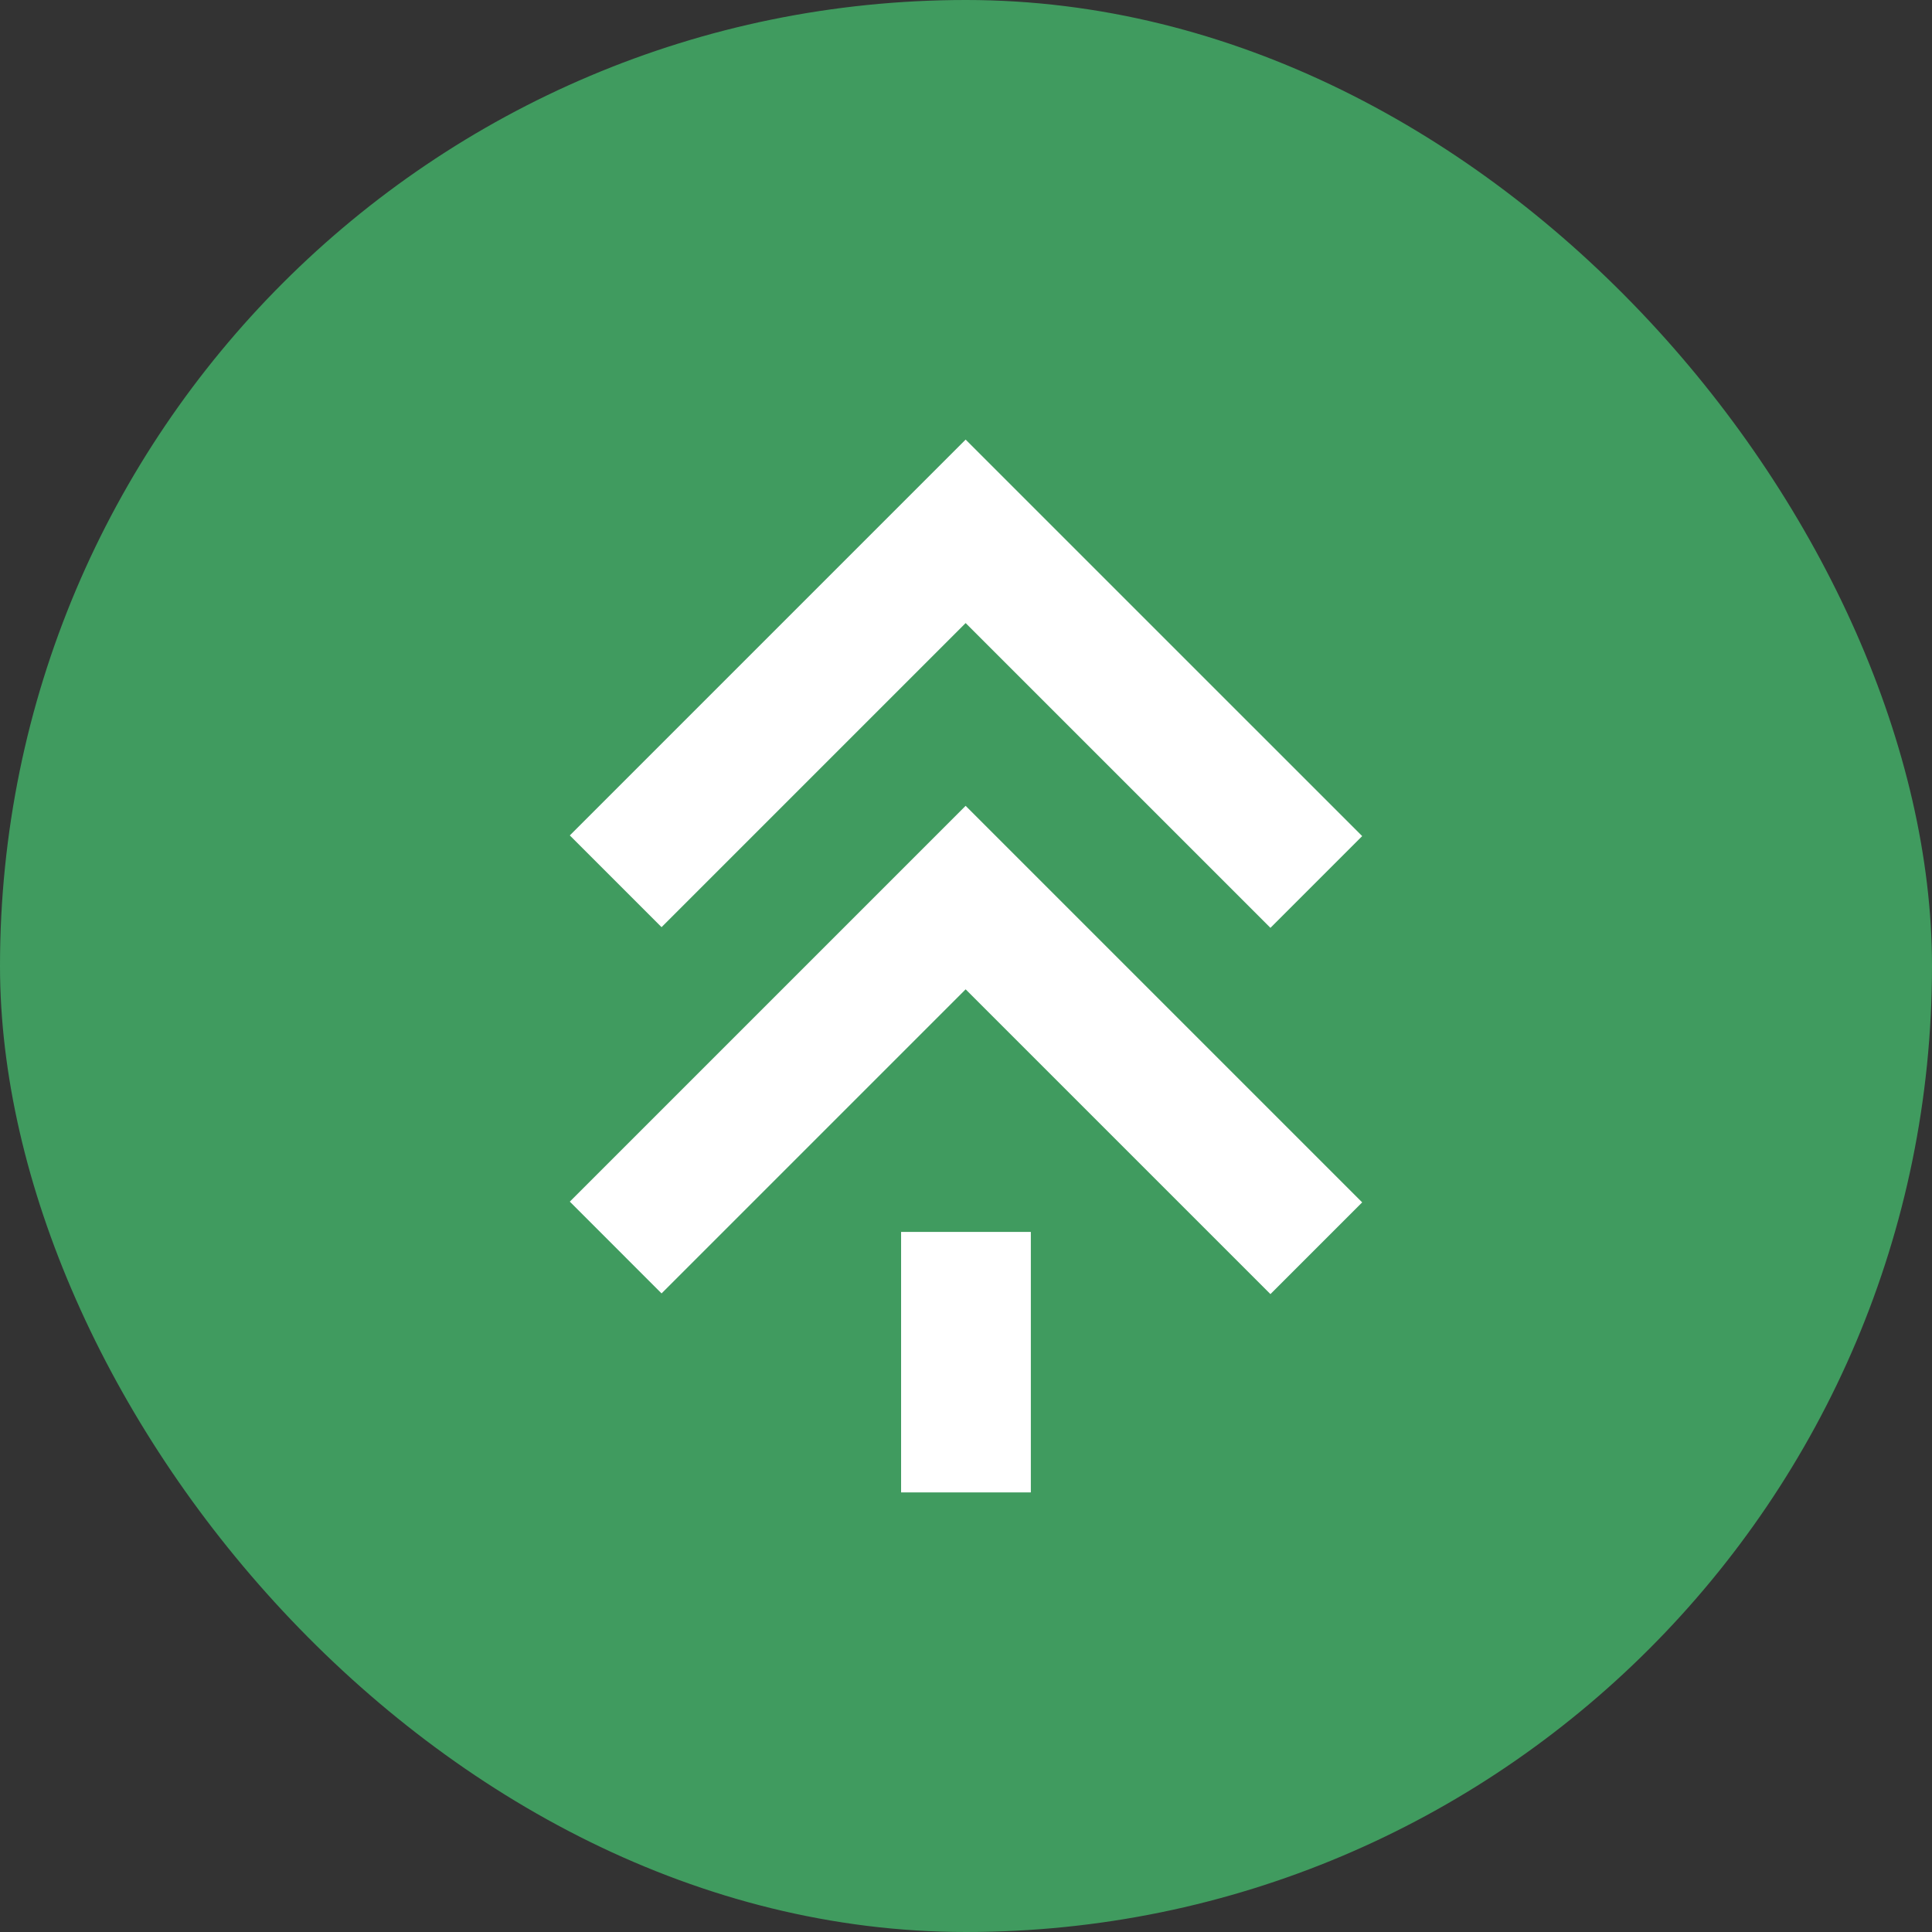
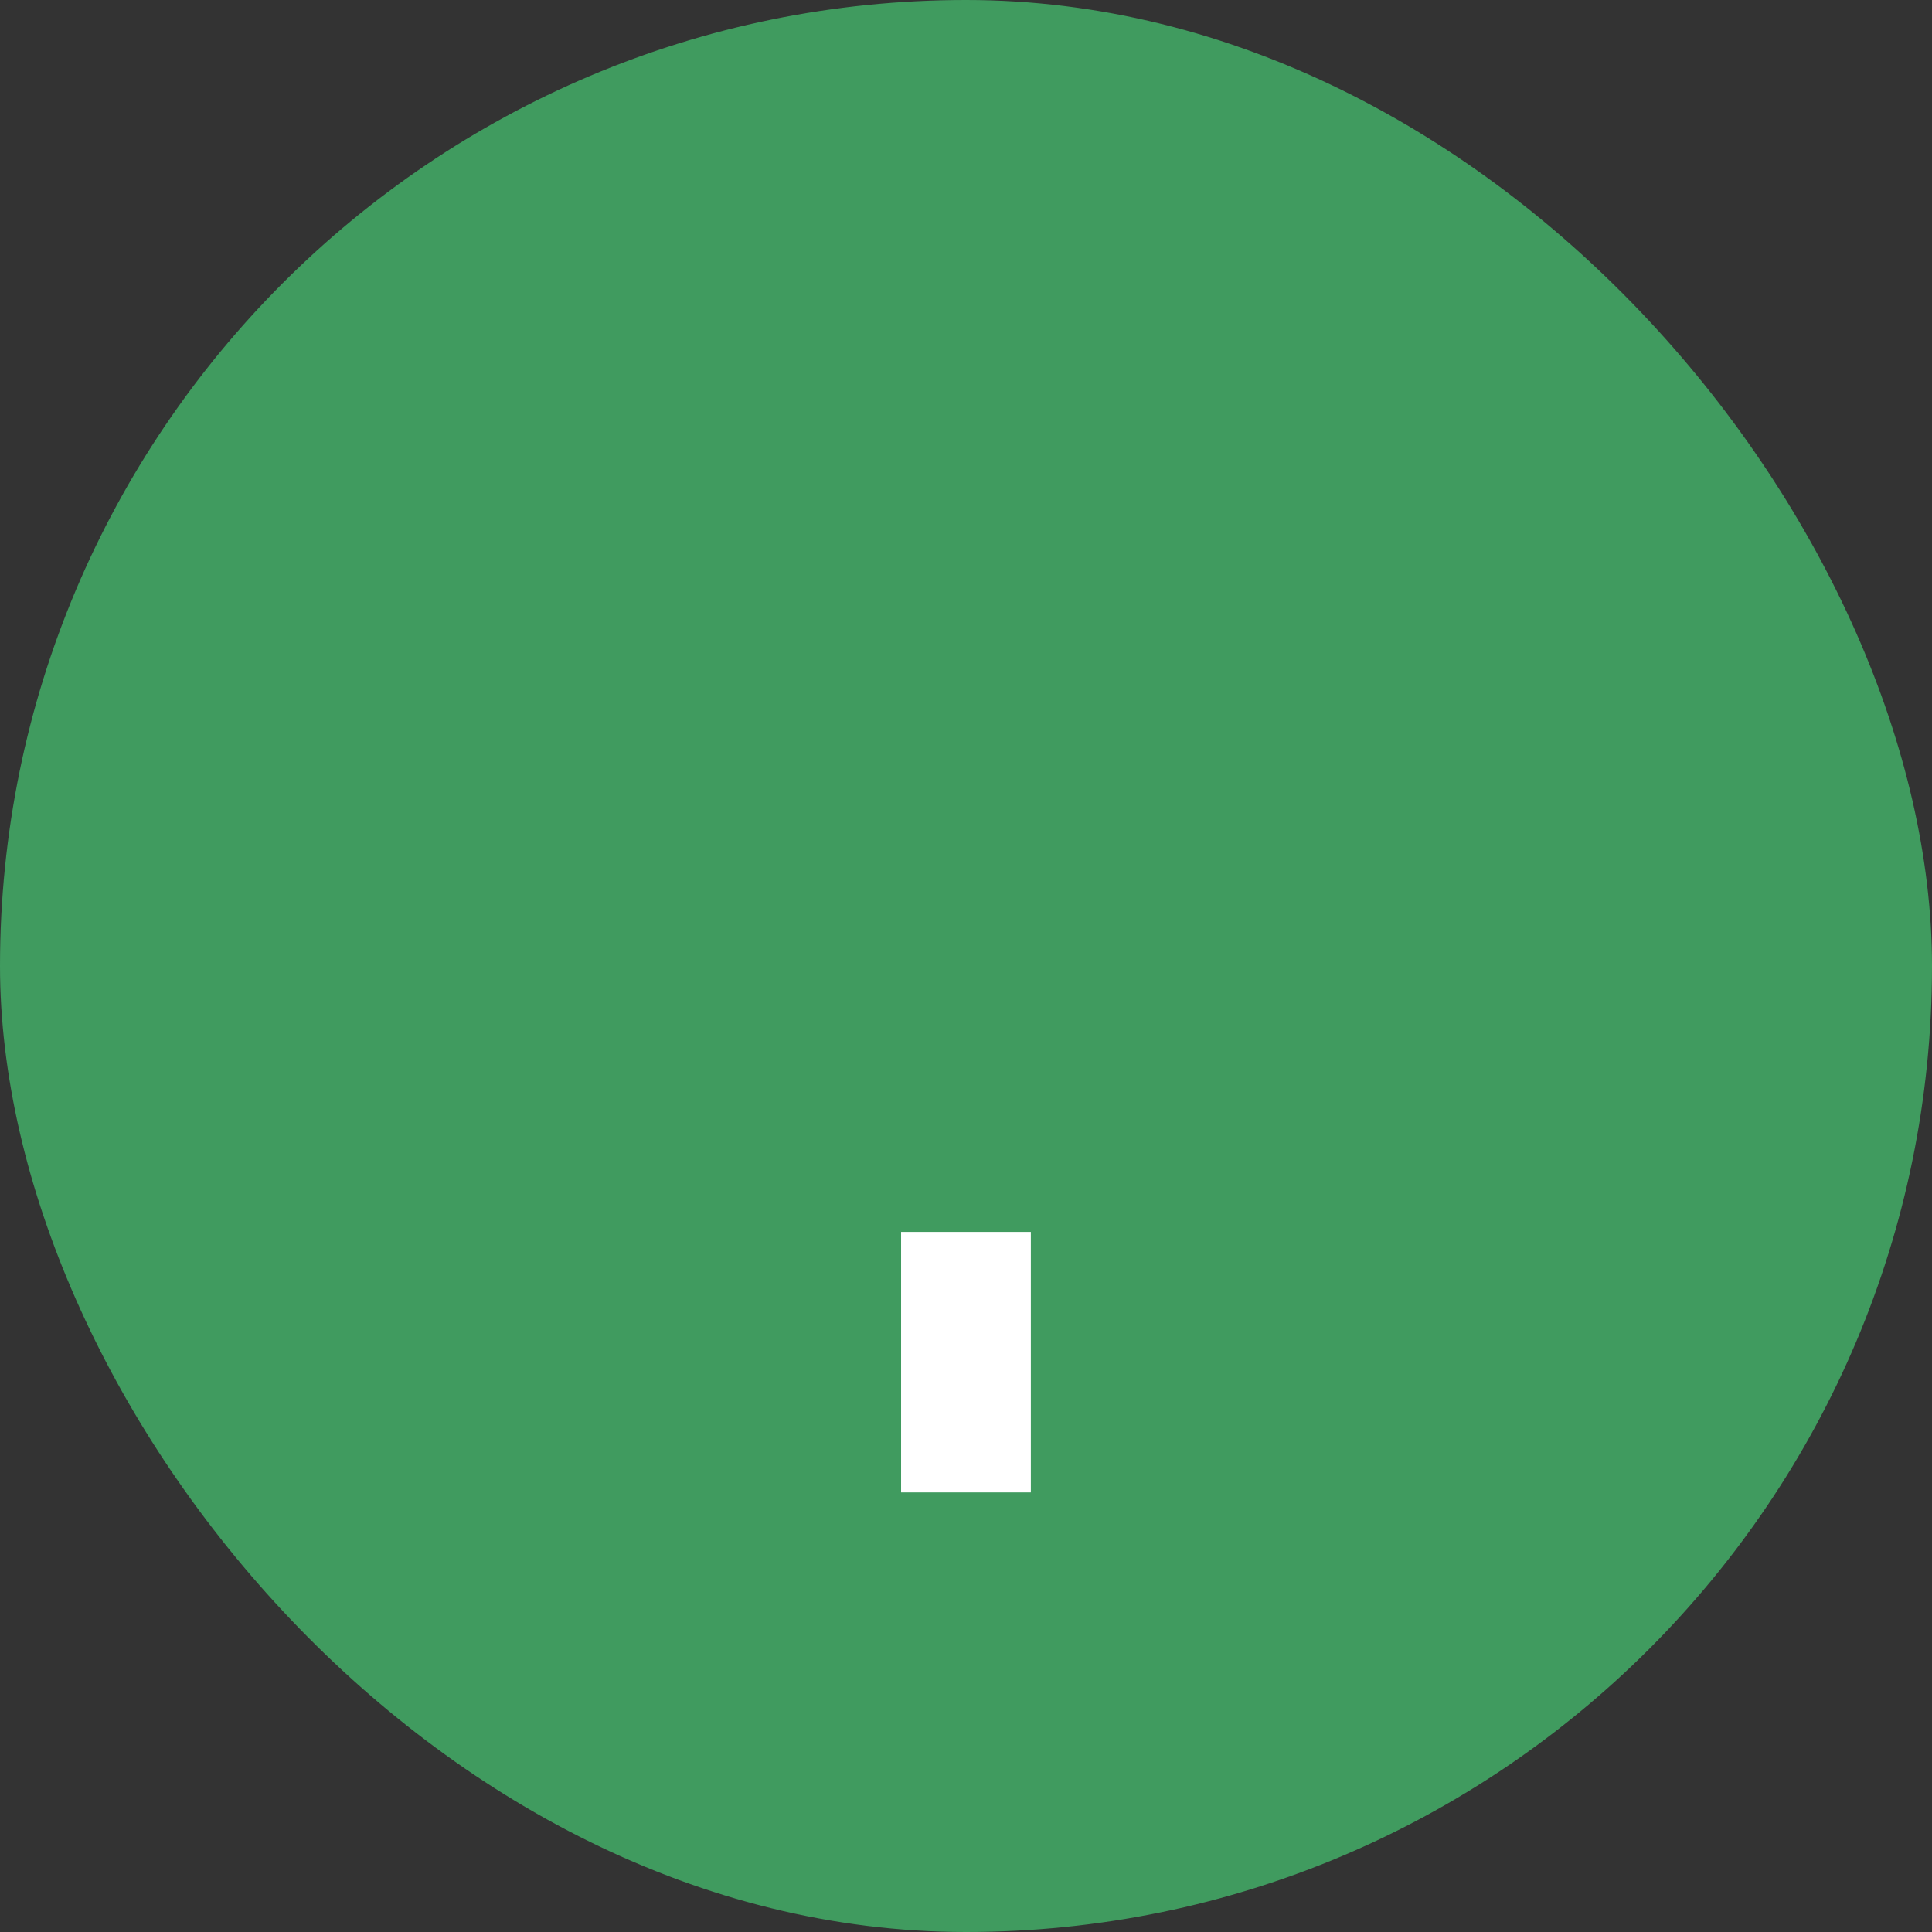
<svg xmlns="http://www.w3.org/2000/svg" width="64" height="64" viewBox="0 0 64 64" fill="none">
  <rect x="0" y="0" width="64" height="64" fill="#333333" stroke="none" />
  <rect width="64" height="64" rx="32" fill="#409B5F" />
-   <path fill-rule="evenodd" clip-rule="evenodd" d="M45.124 27.697L42.085 30.736L31.988 20.64L21.915 30.713L18.876 27.674L31.988 14.562L45.124 27.697Z" fill="white" />
-   <path fill-rule="evenodd" clip-rule="evenodd" d="M45.124 39.83L42.085 42.869L31.988 32.773L21.915 42.846L18.876 39.806L31.988 26.694L45.124 39.83Z" fill="white" />
  <path fill-rule="evenodd" clip-rule="evenodd" d="M29.85 49.438V40.809H34.148V49.438H29.85Z" fill="white" />
</svg>